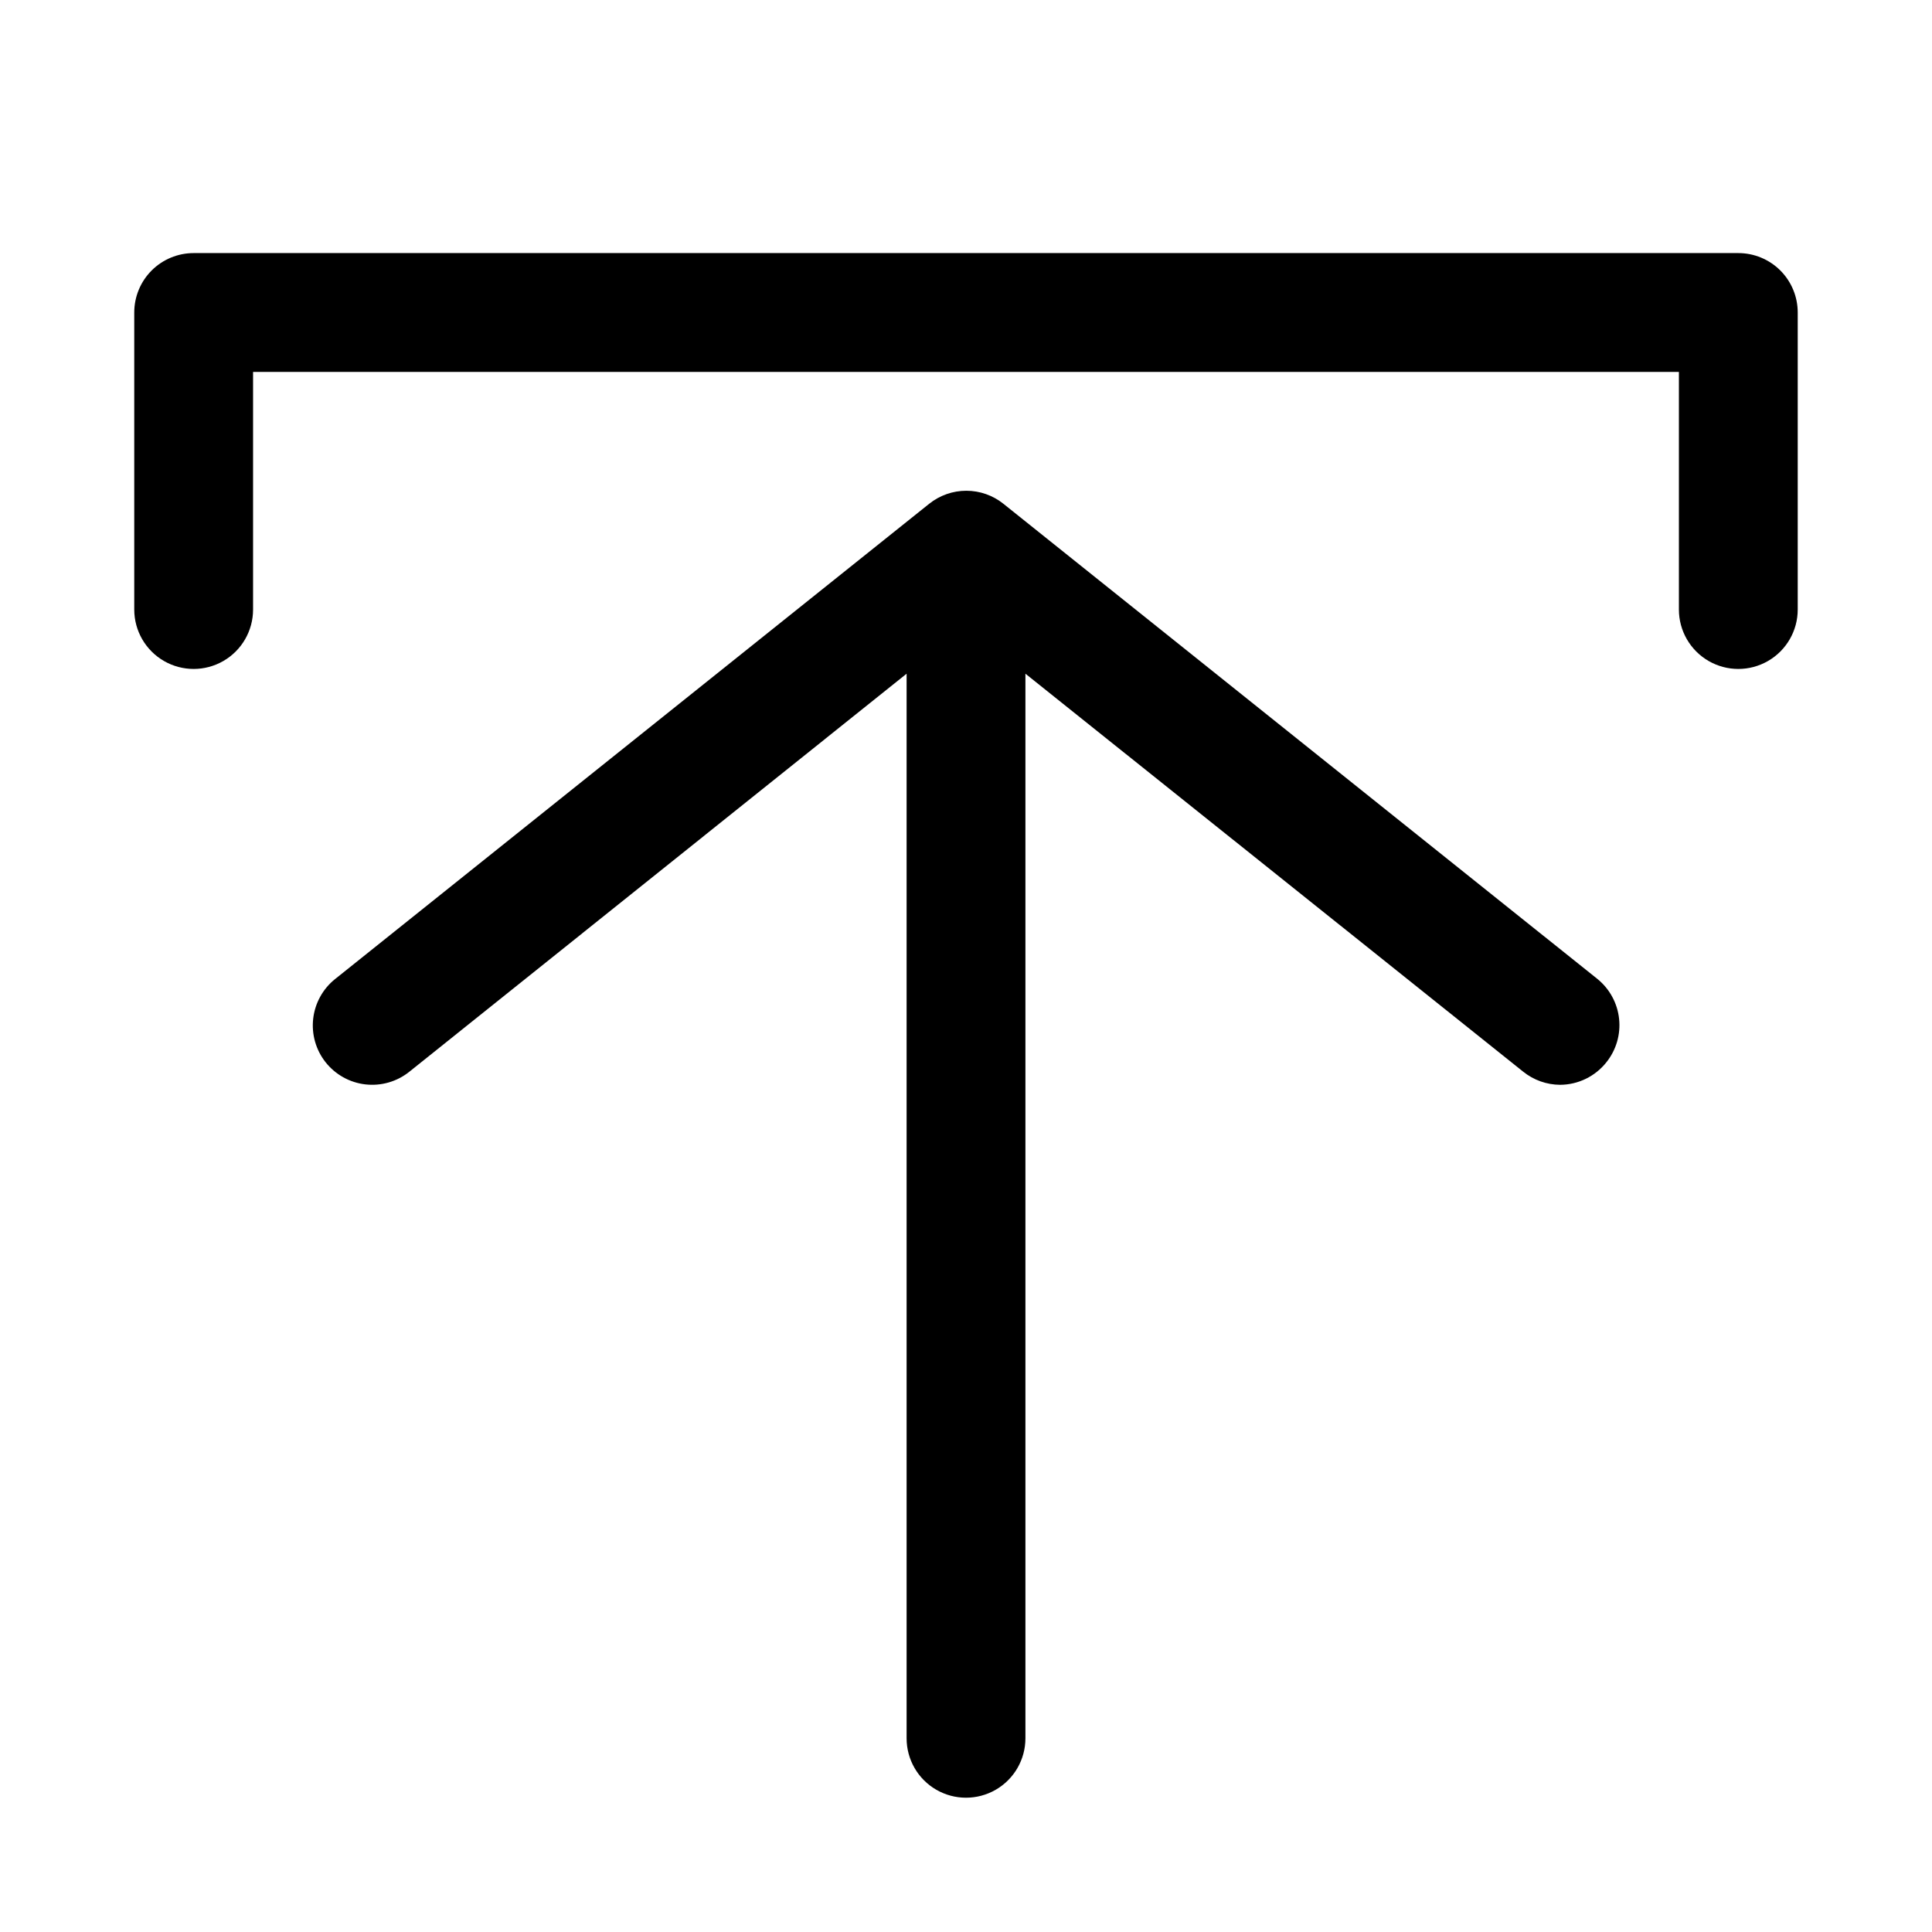
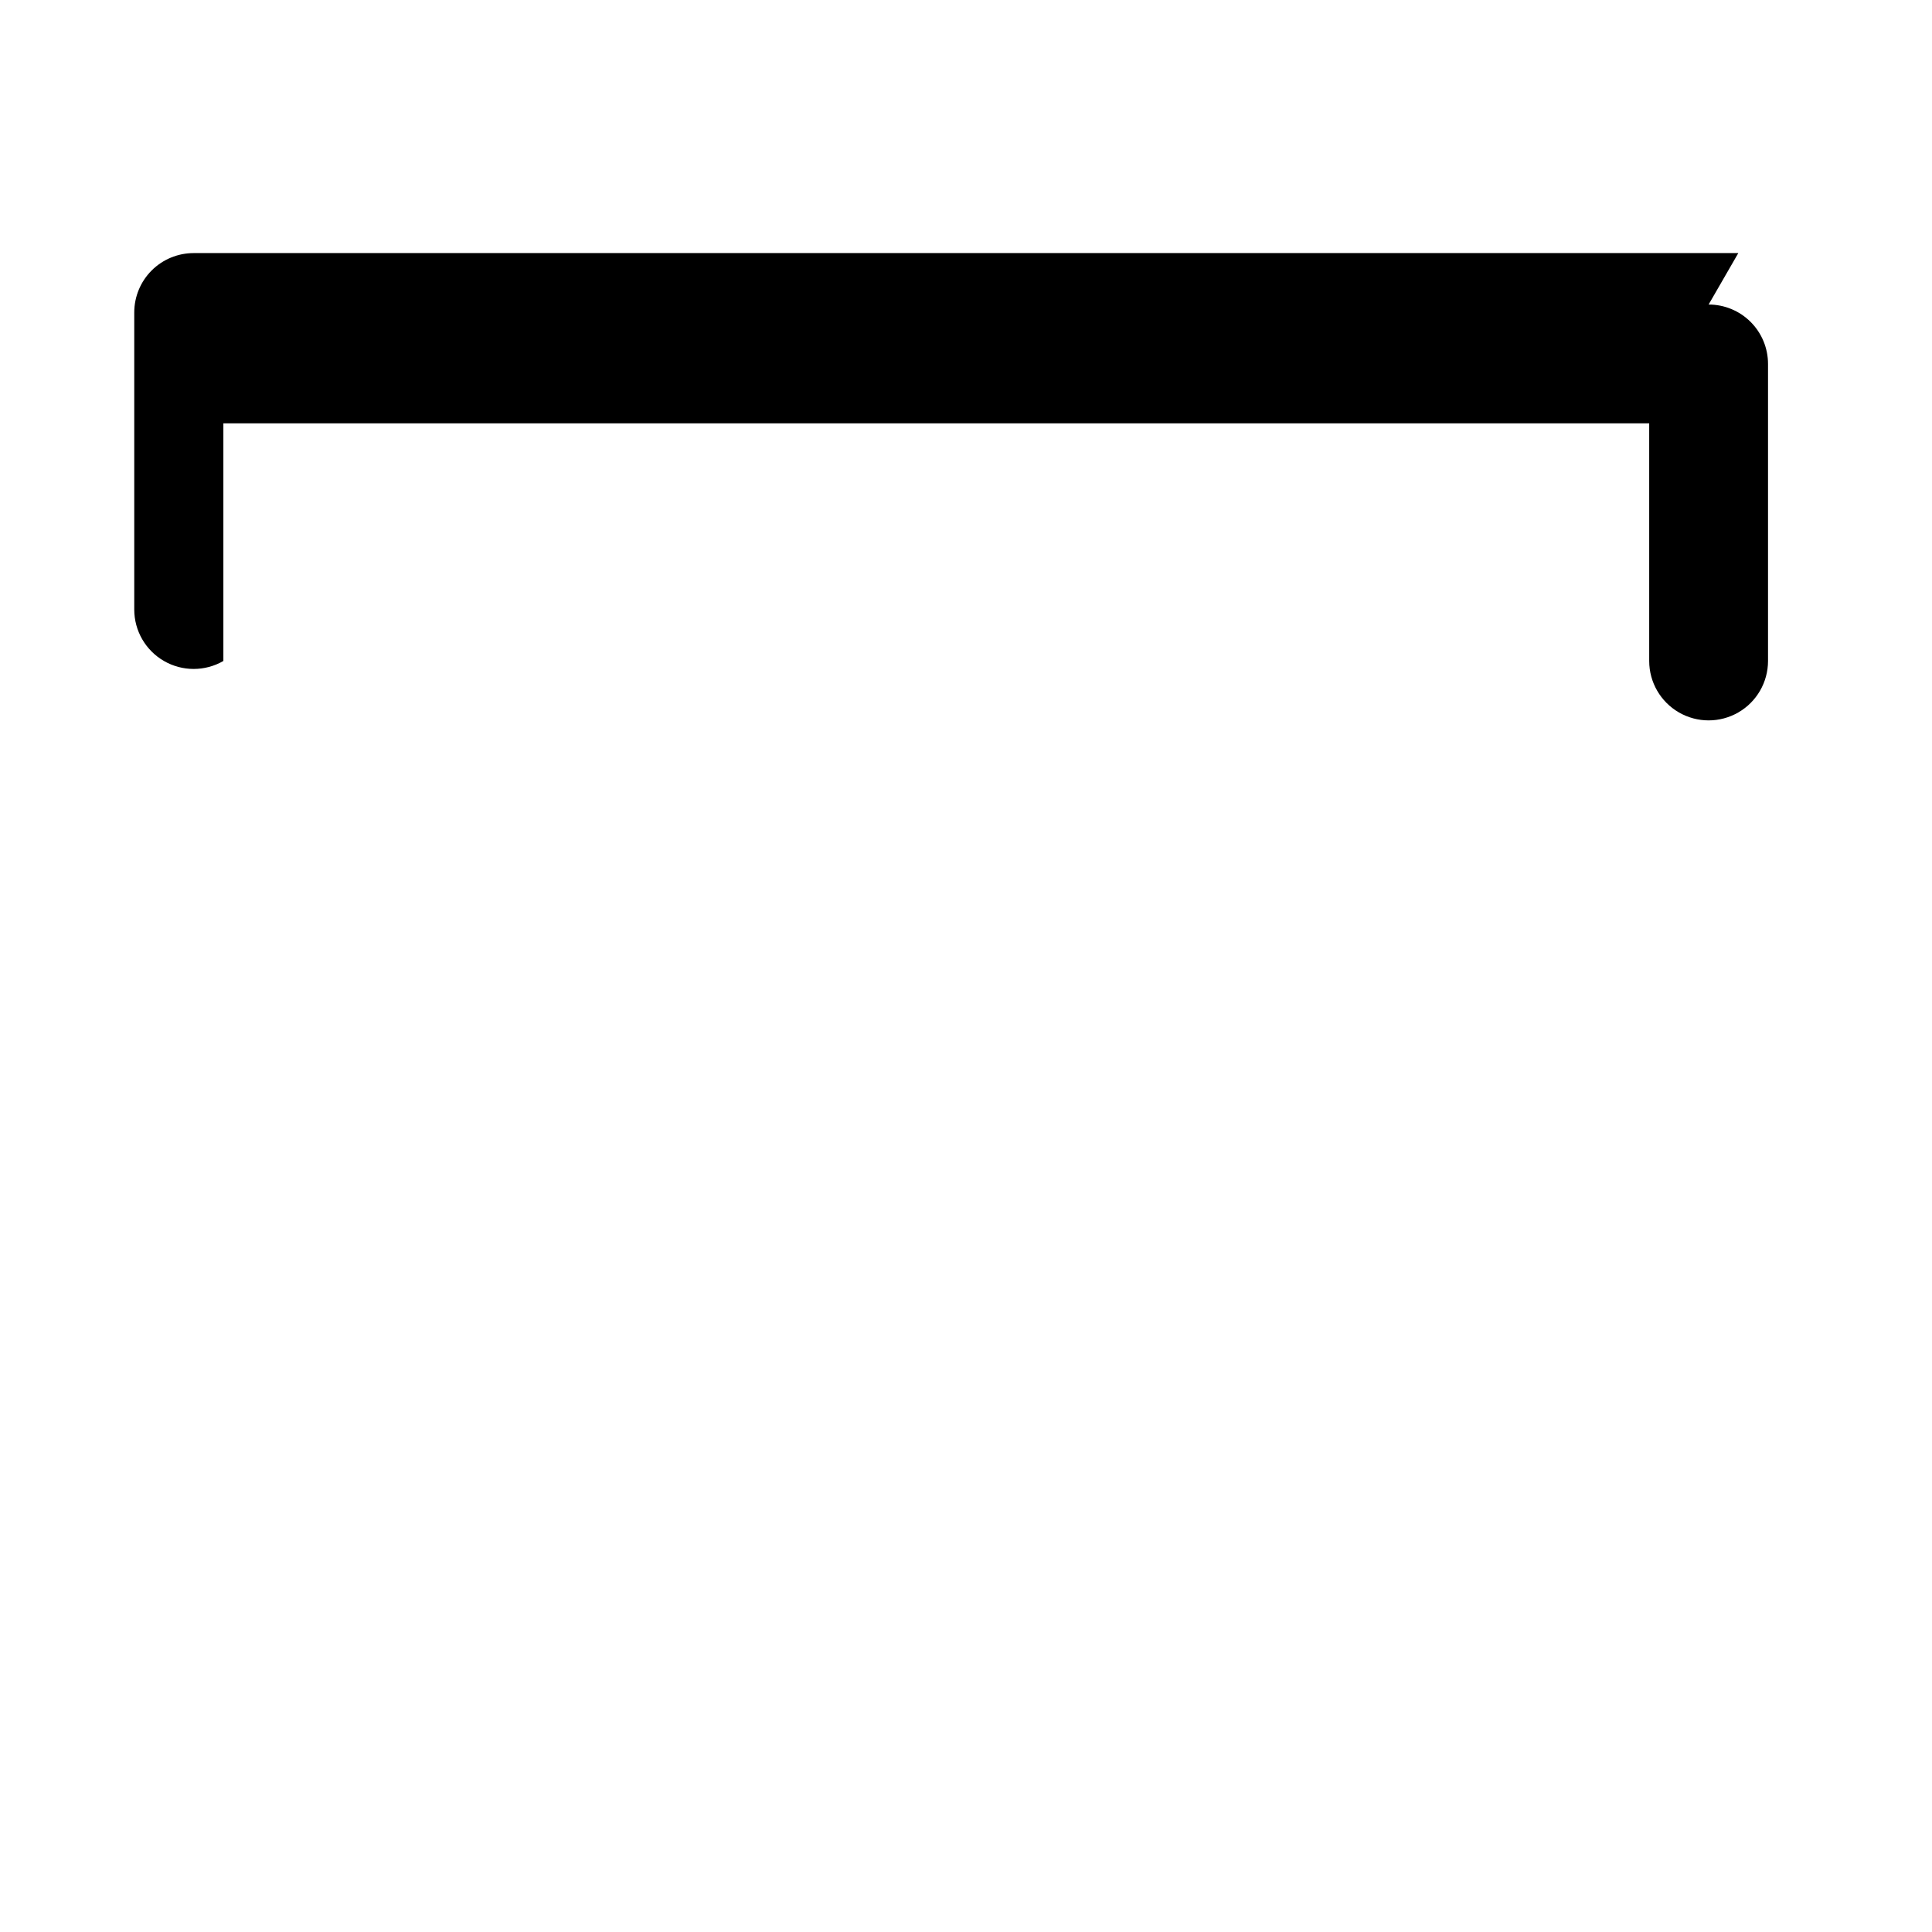
<svg xmlns="http://www.w3.org/2000/svg" fill="#000000" width="800px" height="800px" version="1.1" viewBox="144 144 512 512">
  <g>
-     <path d="m604.67 211.07h-409.35c-4.176 0-8.18 1.66-11.133 4.609-2.949 2.953-4.609 6.957-4.609 11.133v78.723c0 5.625 3 10.82 7.871 13.633s10.875 2.812 15.746 0c4.871-2.812 7.871-8.008 7.871-13.633v-62.977h377.86v62.977c0 5.625 3.004 10.82 7.875 13.633 4.871 2.812 10.871 2.812 15.742 0 4.871-2.812 7.871-8.008 7.871-13.633v-78.723c0-4.176-1.656-8.18-4.609-11.133-2.953-2.949-6.957-4.609-11.133-4.609z" />
-     <path d="m409.92 277.51c-2.793-2.238-6.262-3.457-9.84-3.457s-7.047 1.219-9.84 3.457l-157.44 125.95v-0.004c-3.246 2.598-5.328 6.375-5.801 10.504s0.707 8.277 3.281 11.539c2.602 3.289 6.406 5.406 10.574 5.879 4.168 0.473 8.352-0.734 11.625-3.359l131.78-105.48v282.13c0 5.625 3 10.82 7.871 13.633s10.875 2.812 15.746 0 7.871-8.008 7.871-13.633v-282.13l131.93 105.48c2.773 2.223 6.211 3.441 9.762 3.465 4.793-0.023 9.312-2.227 12.281-5.984 2.594-3.242 3.801-7.379 3.356-11.508-0.441-4.129-2.496-7.914-5.715-10.535z" />
+     <path d="m604.67 211.07h-409.35c-4.176 0-8.18 1.66-11.133 4.609-2.949 2.953-4.609 6.957-4.609 11.133v78.723c0 5.625 3 10.82 7.871 13.633s10.875 2.812 15.746 0v-62.977h377.86v62.977c0 5.625 3.004 10.82 7.875 13.633 4.871 2.812 10.871 2.812 15.742 0 4.871-2.812 7.871-8.008 7.871-13.633v-78.723c0-4.176-1.656-8.18-4.609-11.133-2.953-2.949-6.957-4.609-11.133-4.609z" />
  </g>
</svg>